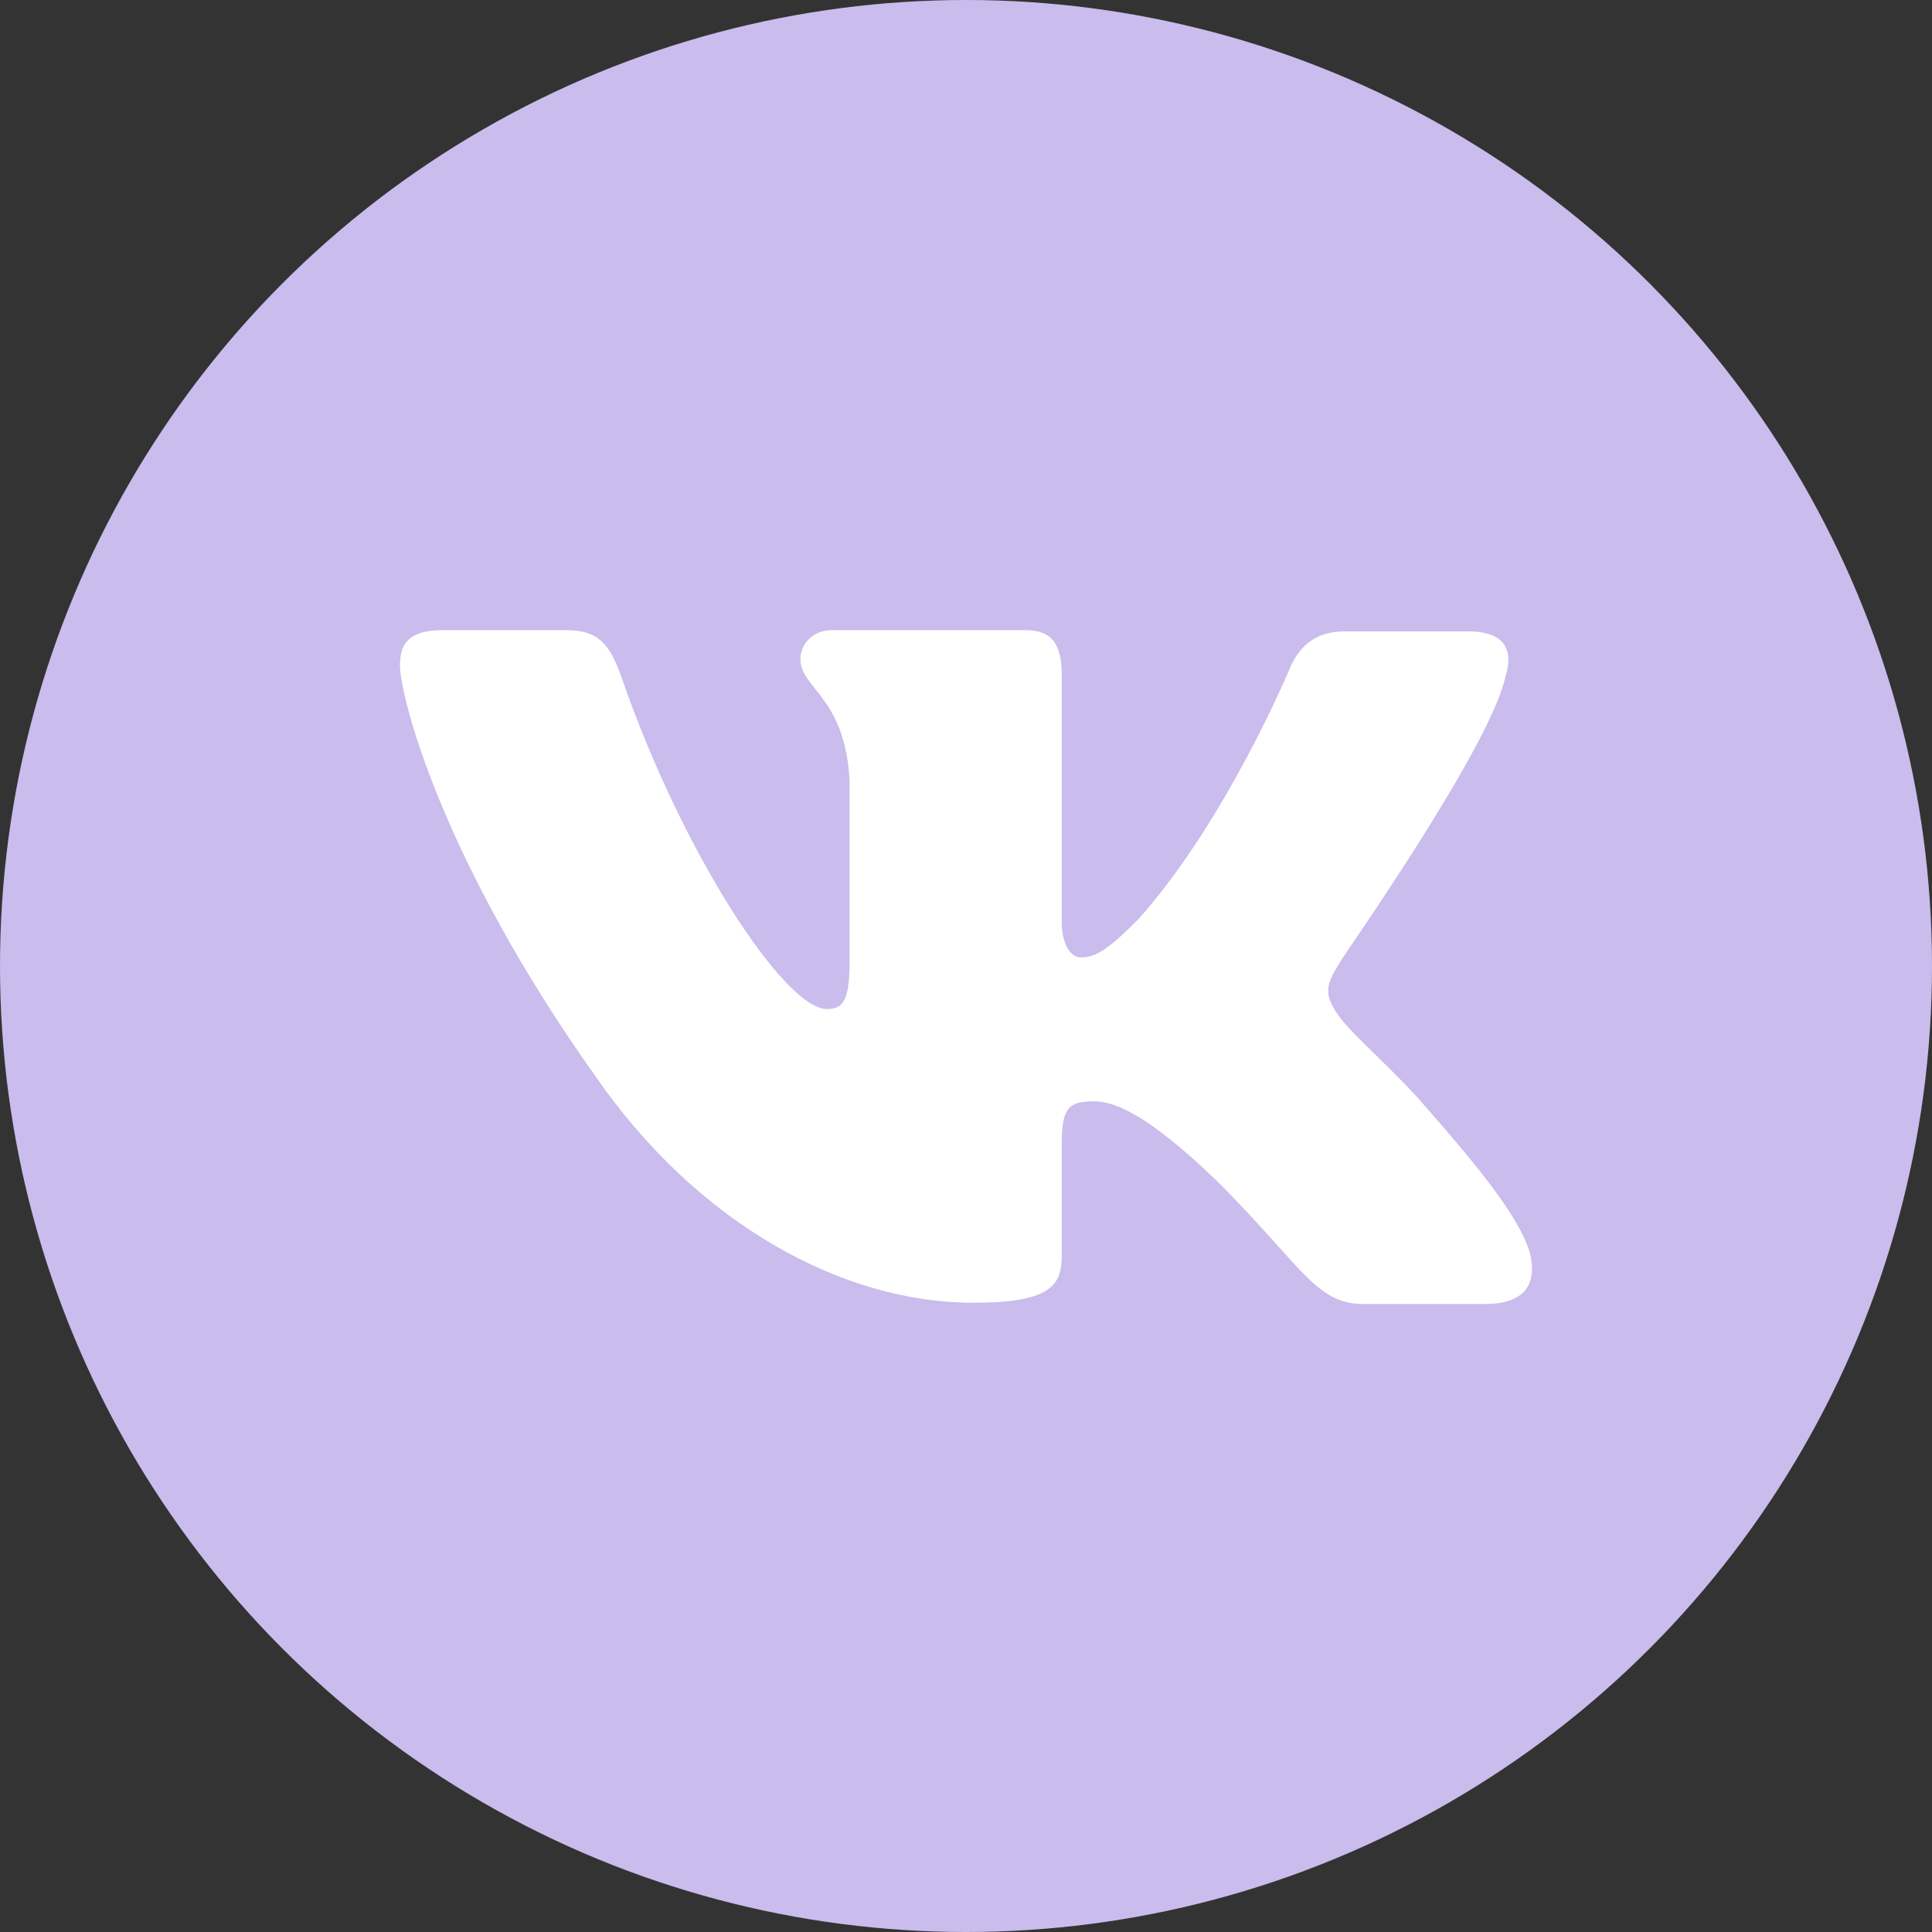
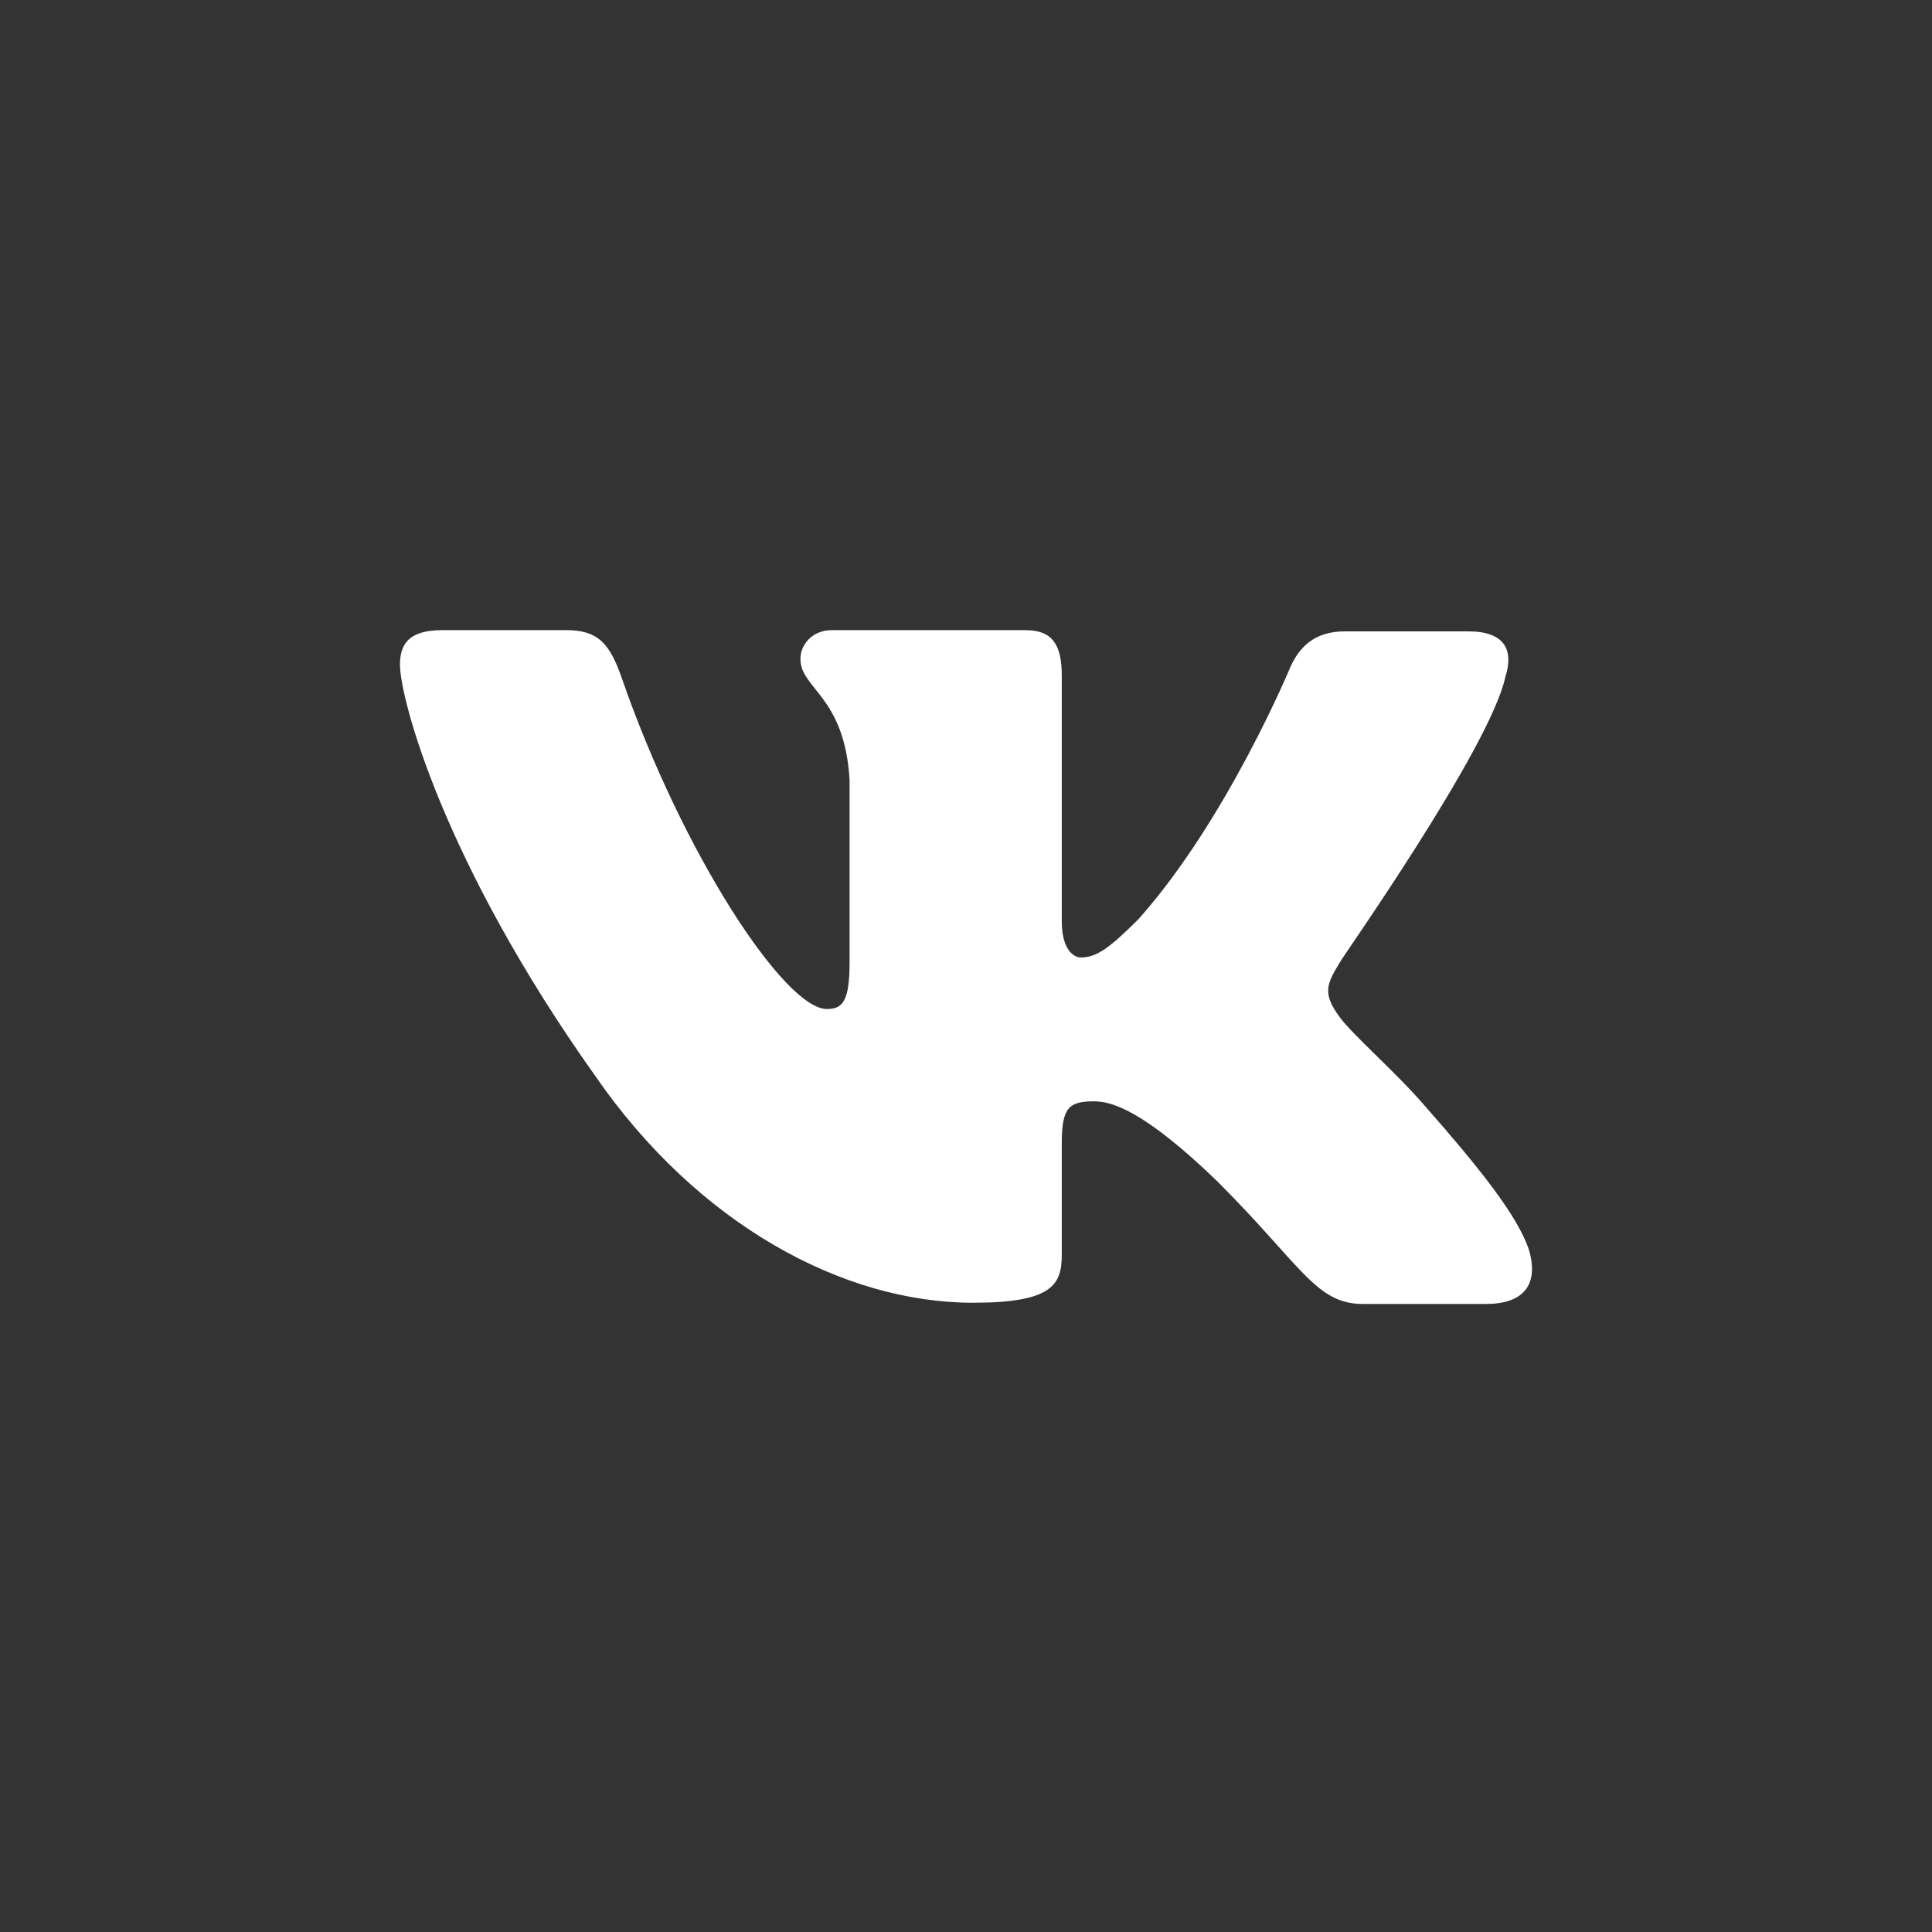
<svg xmlns="http://www.w3.org/2000/svg" width="512" height="512" viewBox="0 0 512 512" fill="none">
  <rect x="0" y="0" width="512" height="512" fill="#333333" stroke="none" />
-   <circle cx="256" cy="256" r="256" fill="#CABCED" />
  <path fill-rule="evenodd" clip-rule="evenodd" d="M398.94 179.391C401.164 172.401 398.94 167.318 389.091 167.318H356.366C348.105 167.318 344.292 171.766 342.068 176.532C342.068 176.532 325.229 217.2 301.717 243.571C294.092 251.197 290.597 253.738 286.467 253.738C284.242 253.738 281.383 251.197 281.383 244.207V179.073C281.383 170.813 278.841 167 271.851 167H220.38C215.297 167 212.119 170.813 212.119 174.625C212.119 182.568 223.875 184.475 225.146 206.715V255.009C225.146 265.494 223.24 267.4 219.109 267.4C207.989 267.4 180.983 226.414 164.779 179.709C161.601 170.495 158.424 167 150.163 167H117.12C107.589 167 106 171.448 106 176.214C106 184.792 117.12 228.003 157.789 285.193C184.795 324.273 223.24 345.242 257.872 345.242C278.841 345.242 281.383 340.477 281.383 332.534V302.985C281.383 293.454 283.289 291.865 289.962 291.865C294.727 291.865 303.306 294.407 322.687 313.153C344.928 335.393 348.74 345.56 361.131 345.56H393.857C403.389 345.56 407.837 340.794 405.295 331.58C402.435 322.366 391.633 309.022 377.653 293.136C370.028 284.24 358.59 274.39 355.095 269.624C350.329 263.27 351.6 260.728 355.095 255.009C354.777 255.009 394.81 198.455 398.94 179.391Z" fill="white" />
</svg>